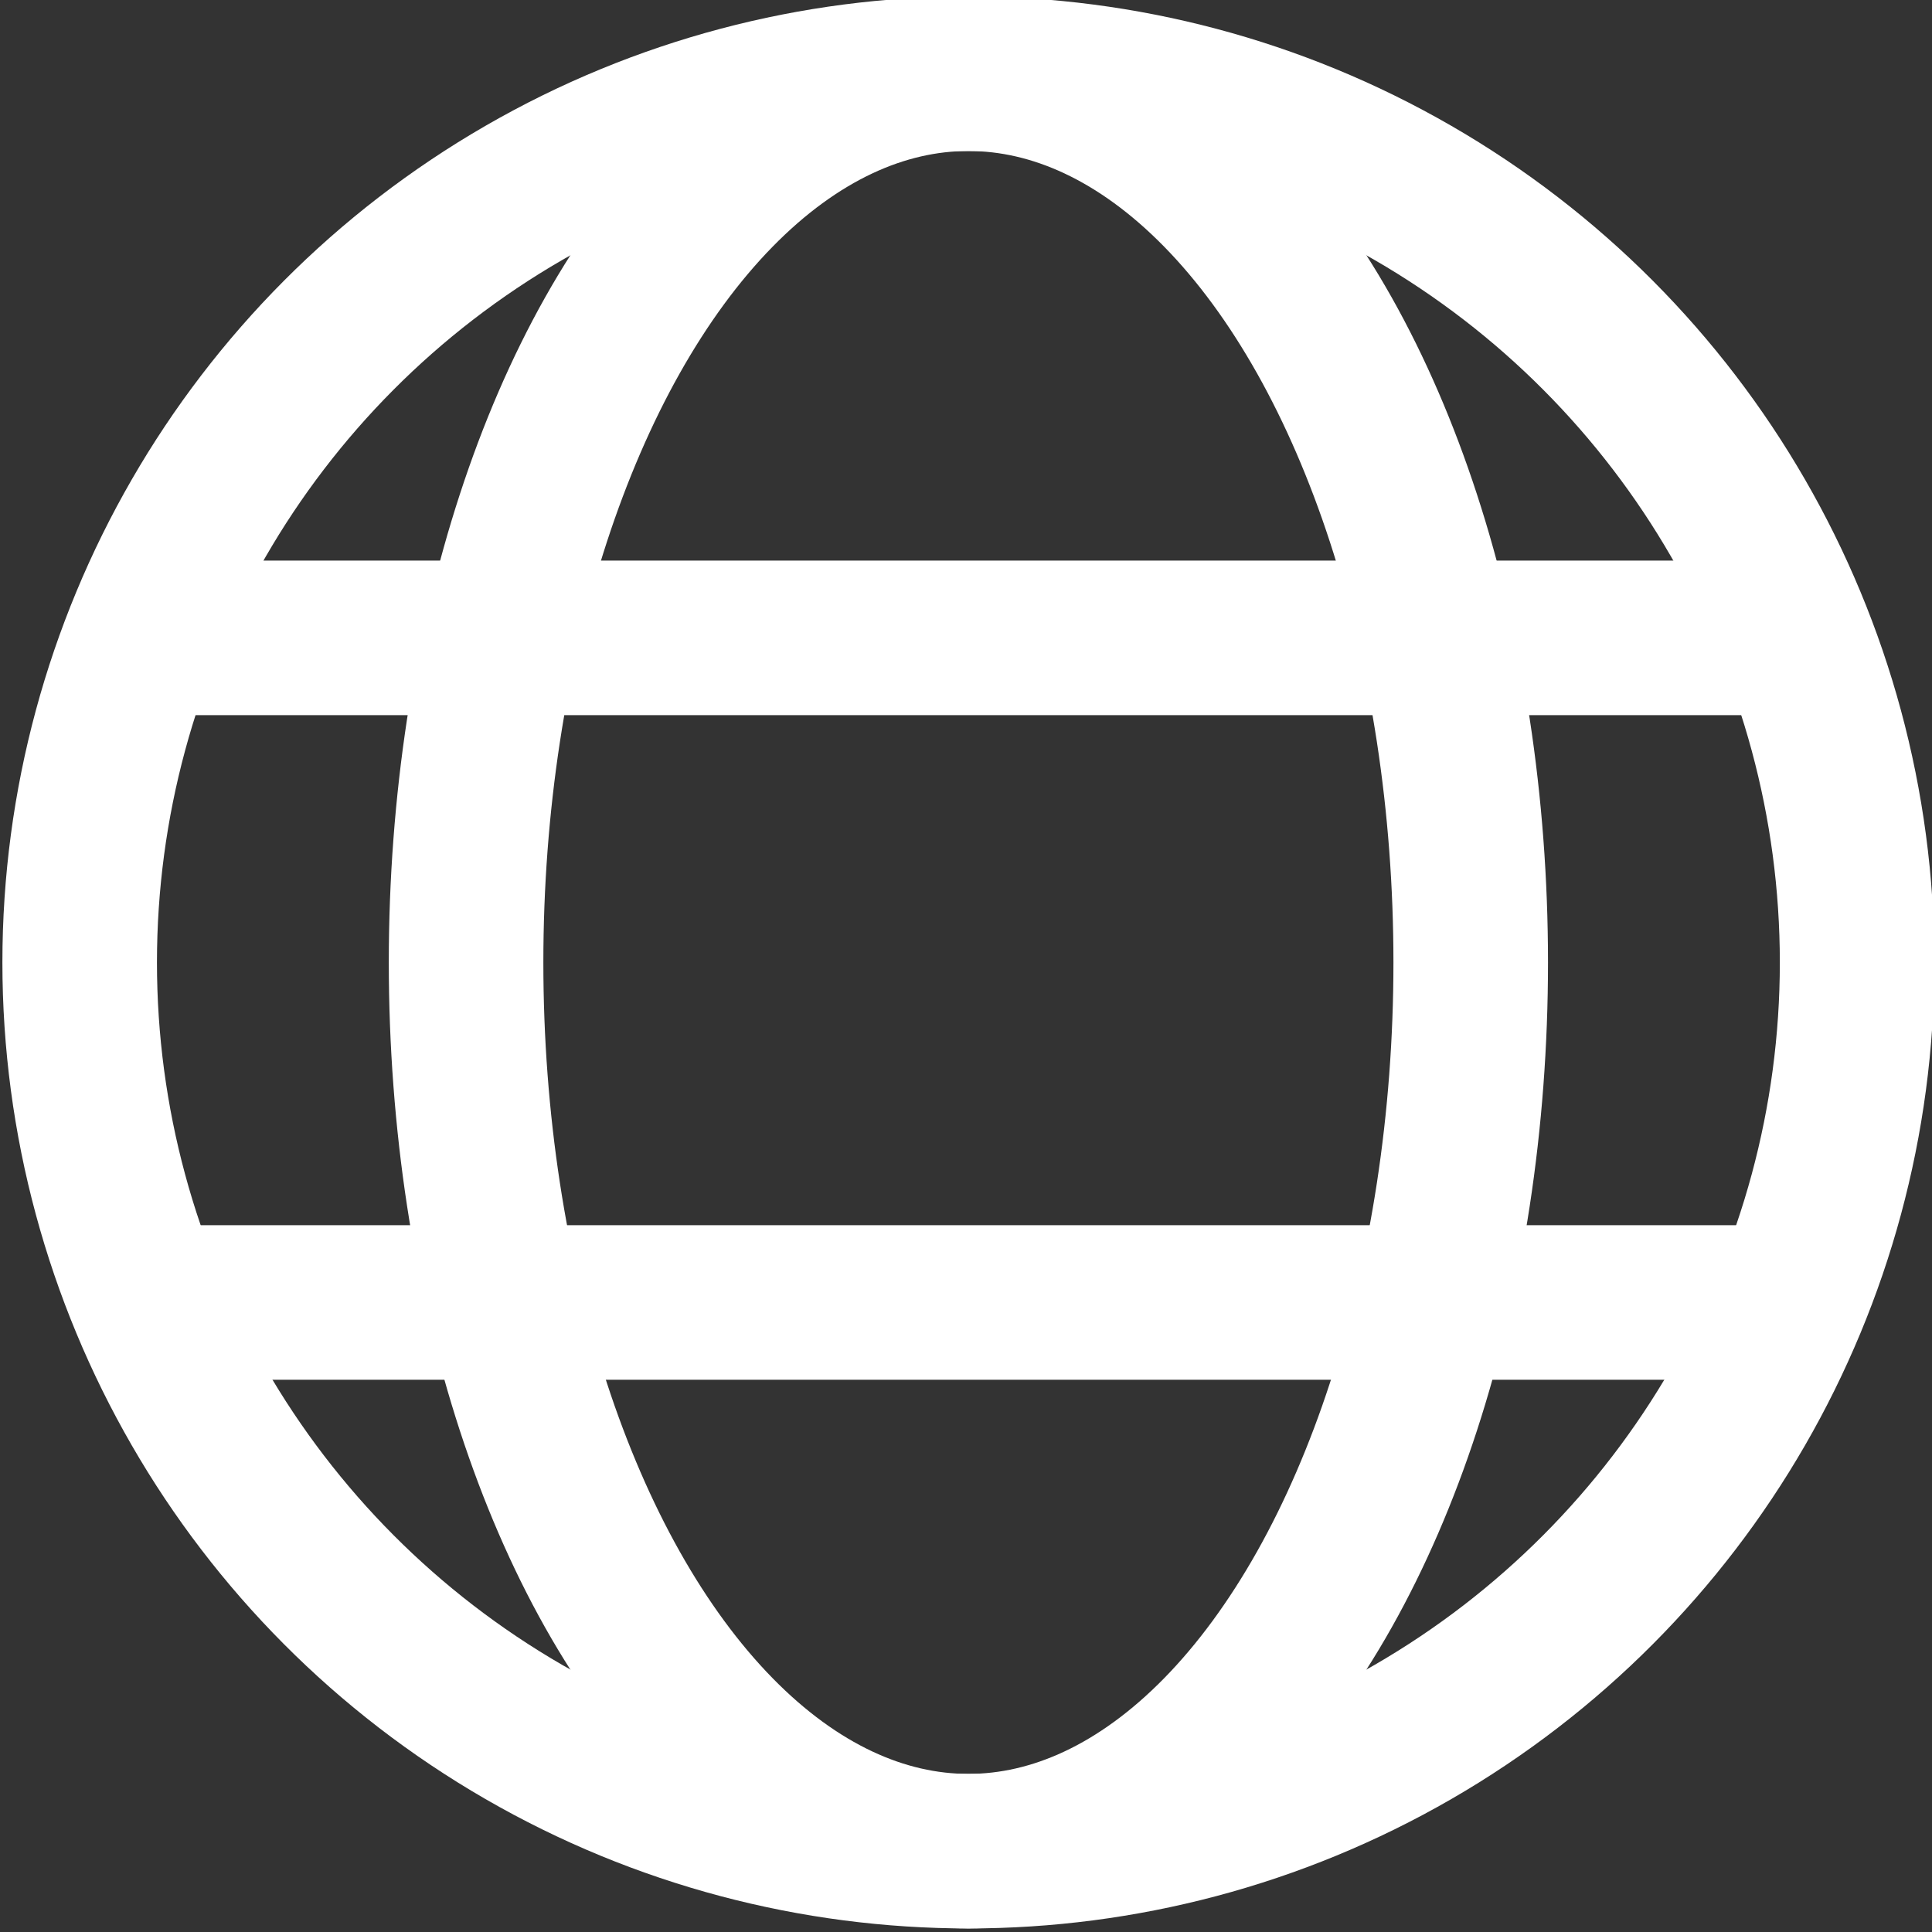
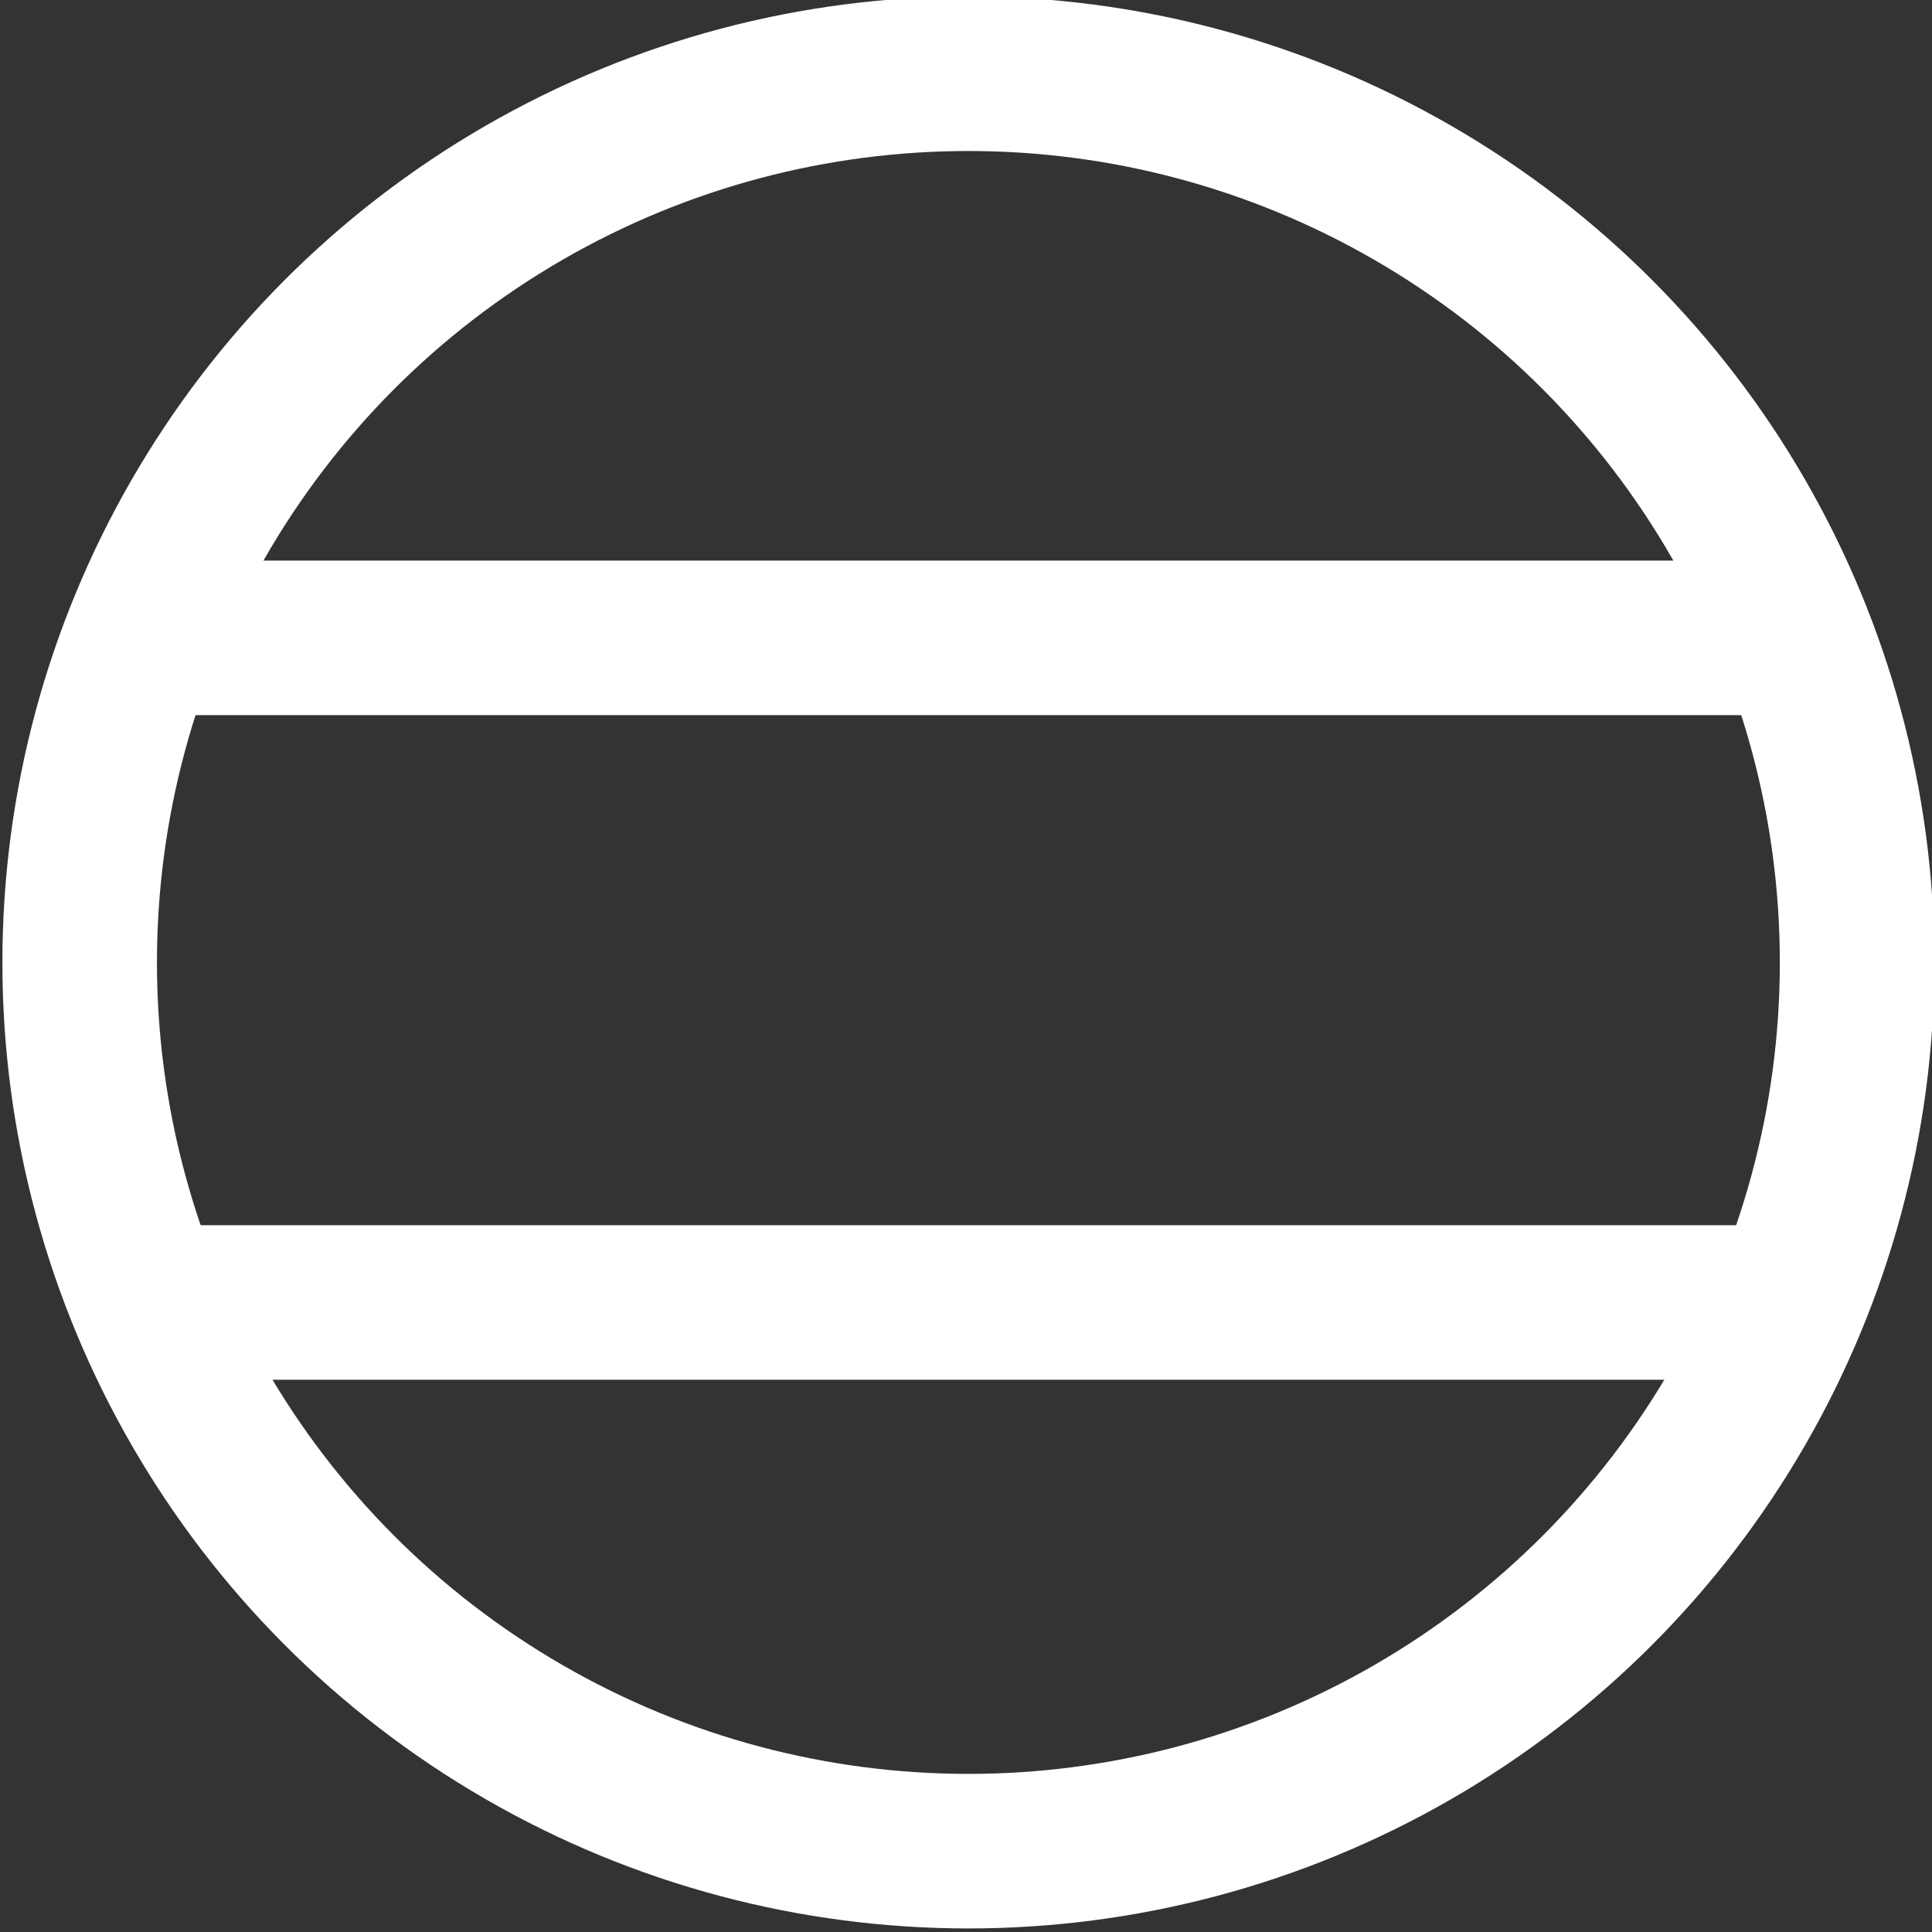
<svg xmlns="http://www.w3.org/2000/svg" version="1.1" id="Layer_1" x="0px" y="0px" width="25px" height="25px" viewBox="0 0 25 25" style="enable-background:new 0 0 25 25;" xml:space="preserve">
  <rect x="0" y="0" width="25" height="25" fill="#333333" stroke="none" />
  <style type="text/css">
	.st0{fill:none;stroke:#FFFFFF;stroke-width:2;stroke-linecap:round;stroke-linejoin:round;}
</style>
  <g id="website-white-icon" transform="translate(-66.769 -178.246)">
    <circle id="Ellipse_35" class="st0" cx="79.3" cy="190.7" r="11.5" />
-     <ellipse id="Ellipse_36" class="st0" cx="79.3" cy="190.7" rx="6.5" ry="11.5" />
    <line id="Line_43" class="st0" x1="69.1" y1="186.5" x2="89.4" y2="186.5" />
    <line id="Line_44" class="st0" x1="69.1" y1="195.1" x2="89.4" y2="195.1" />
  </g>
</svg>